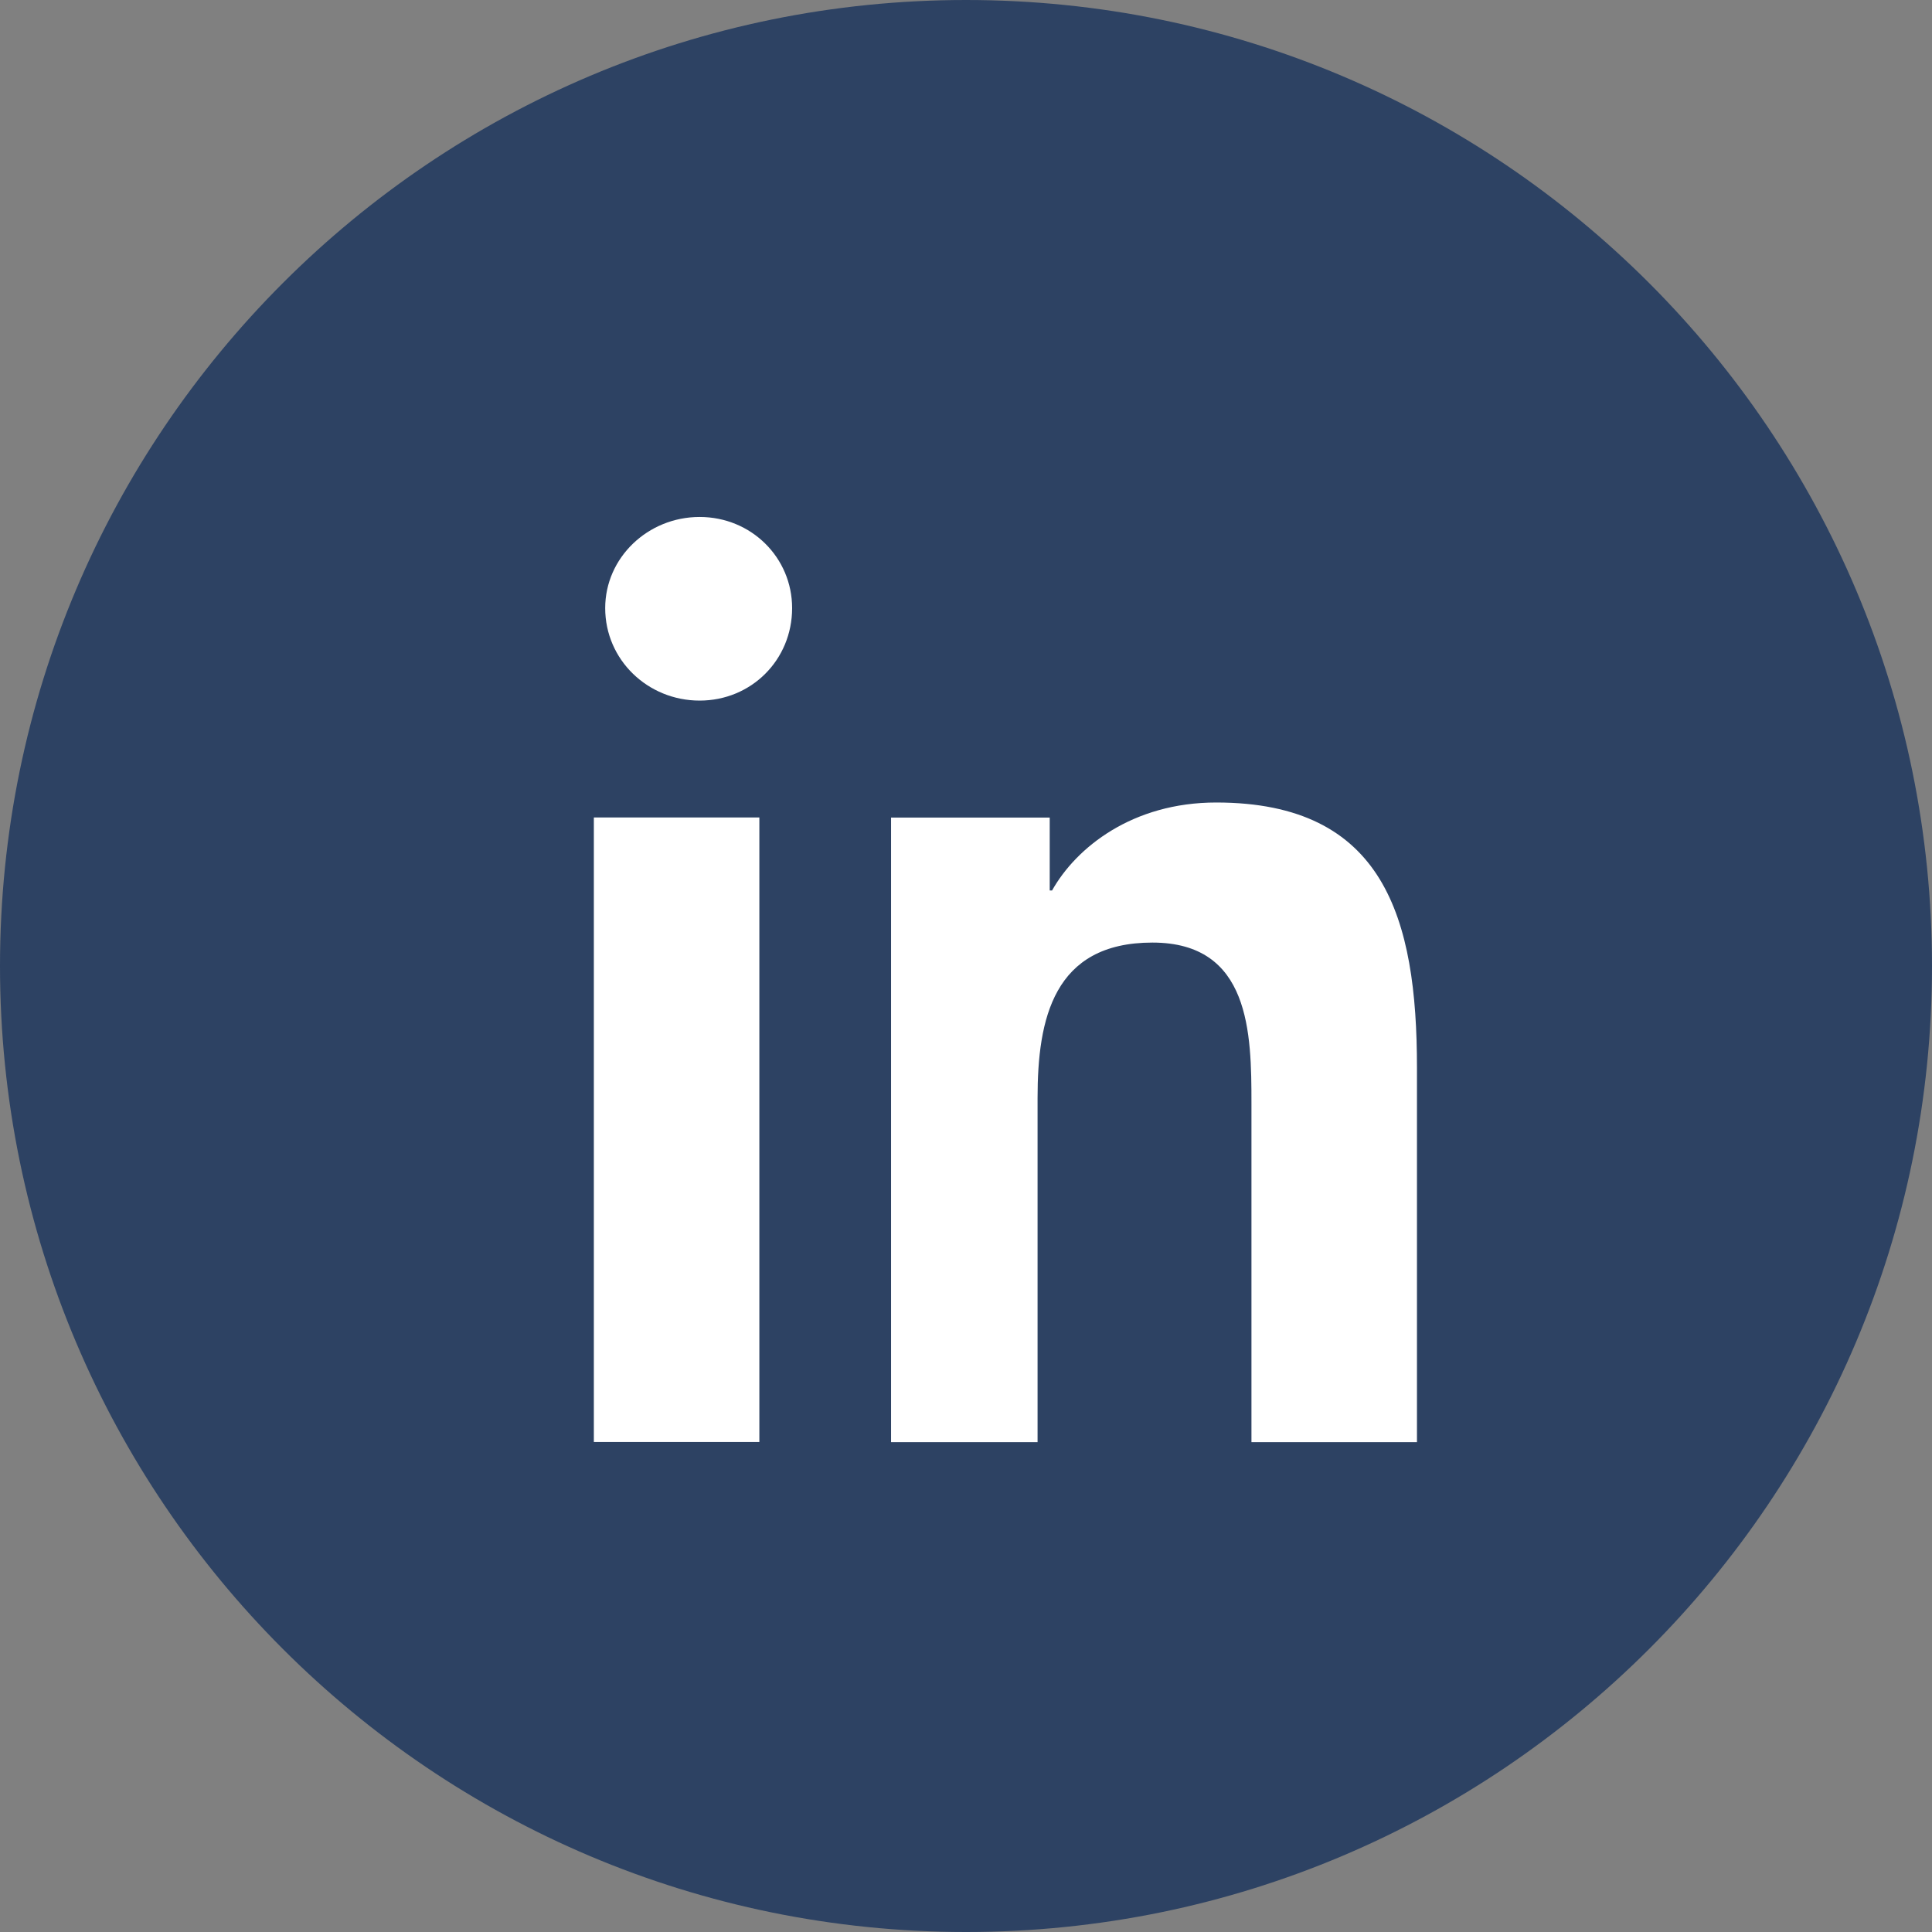
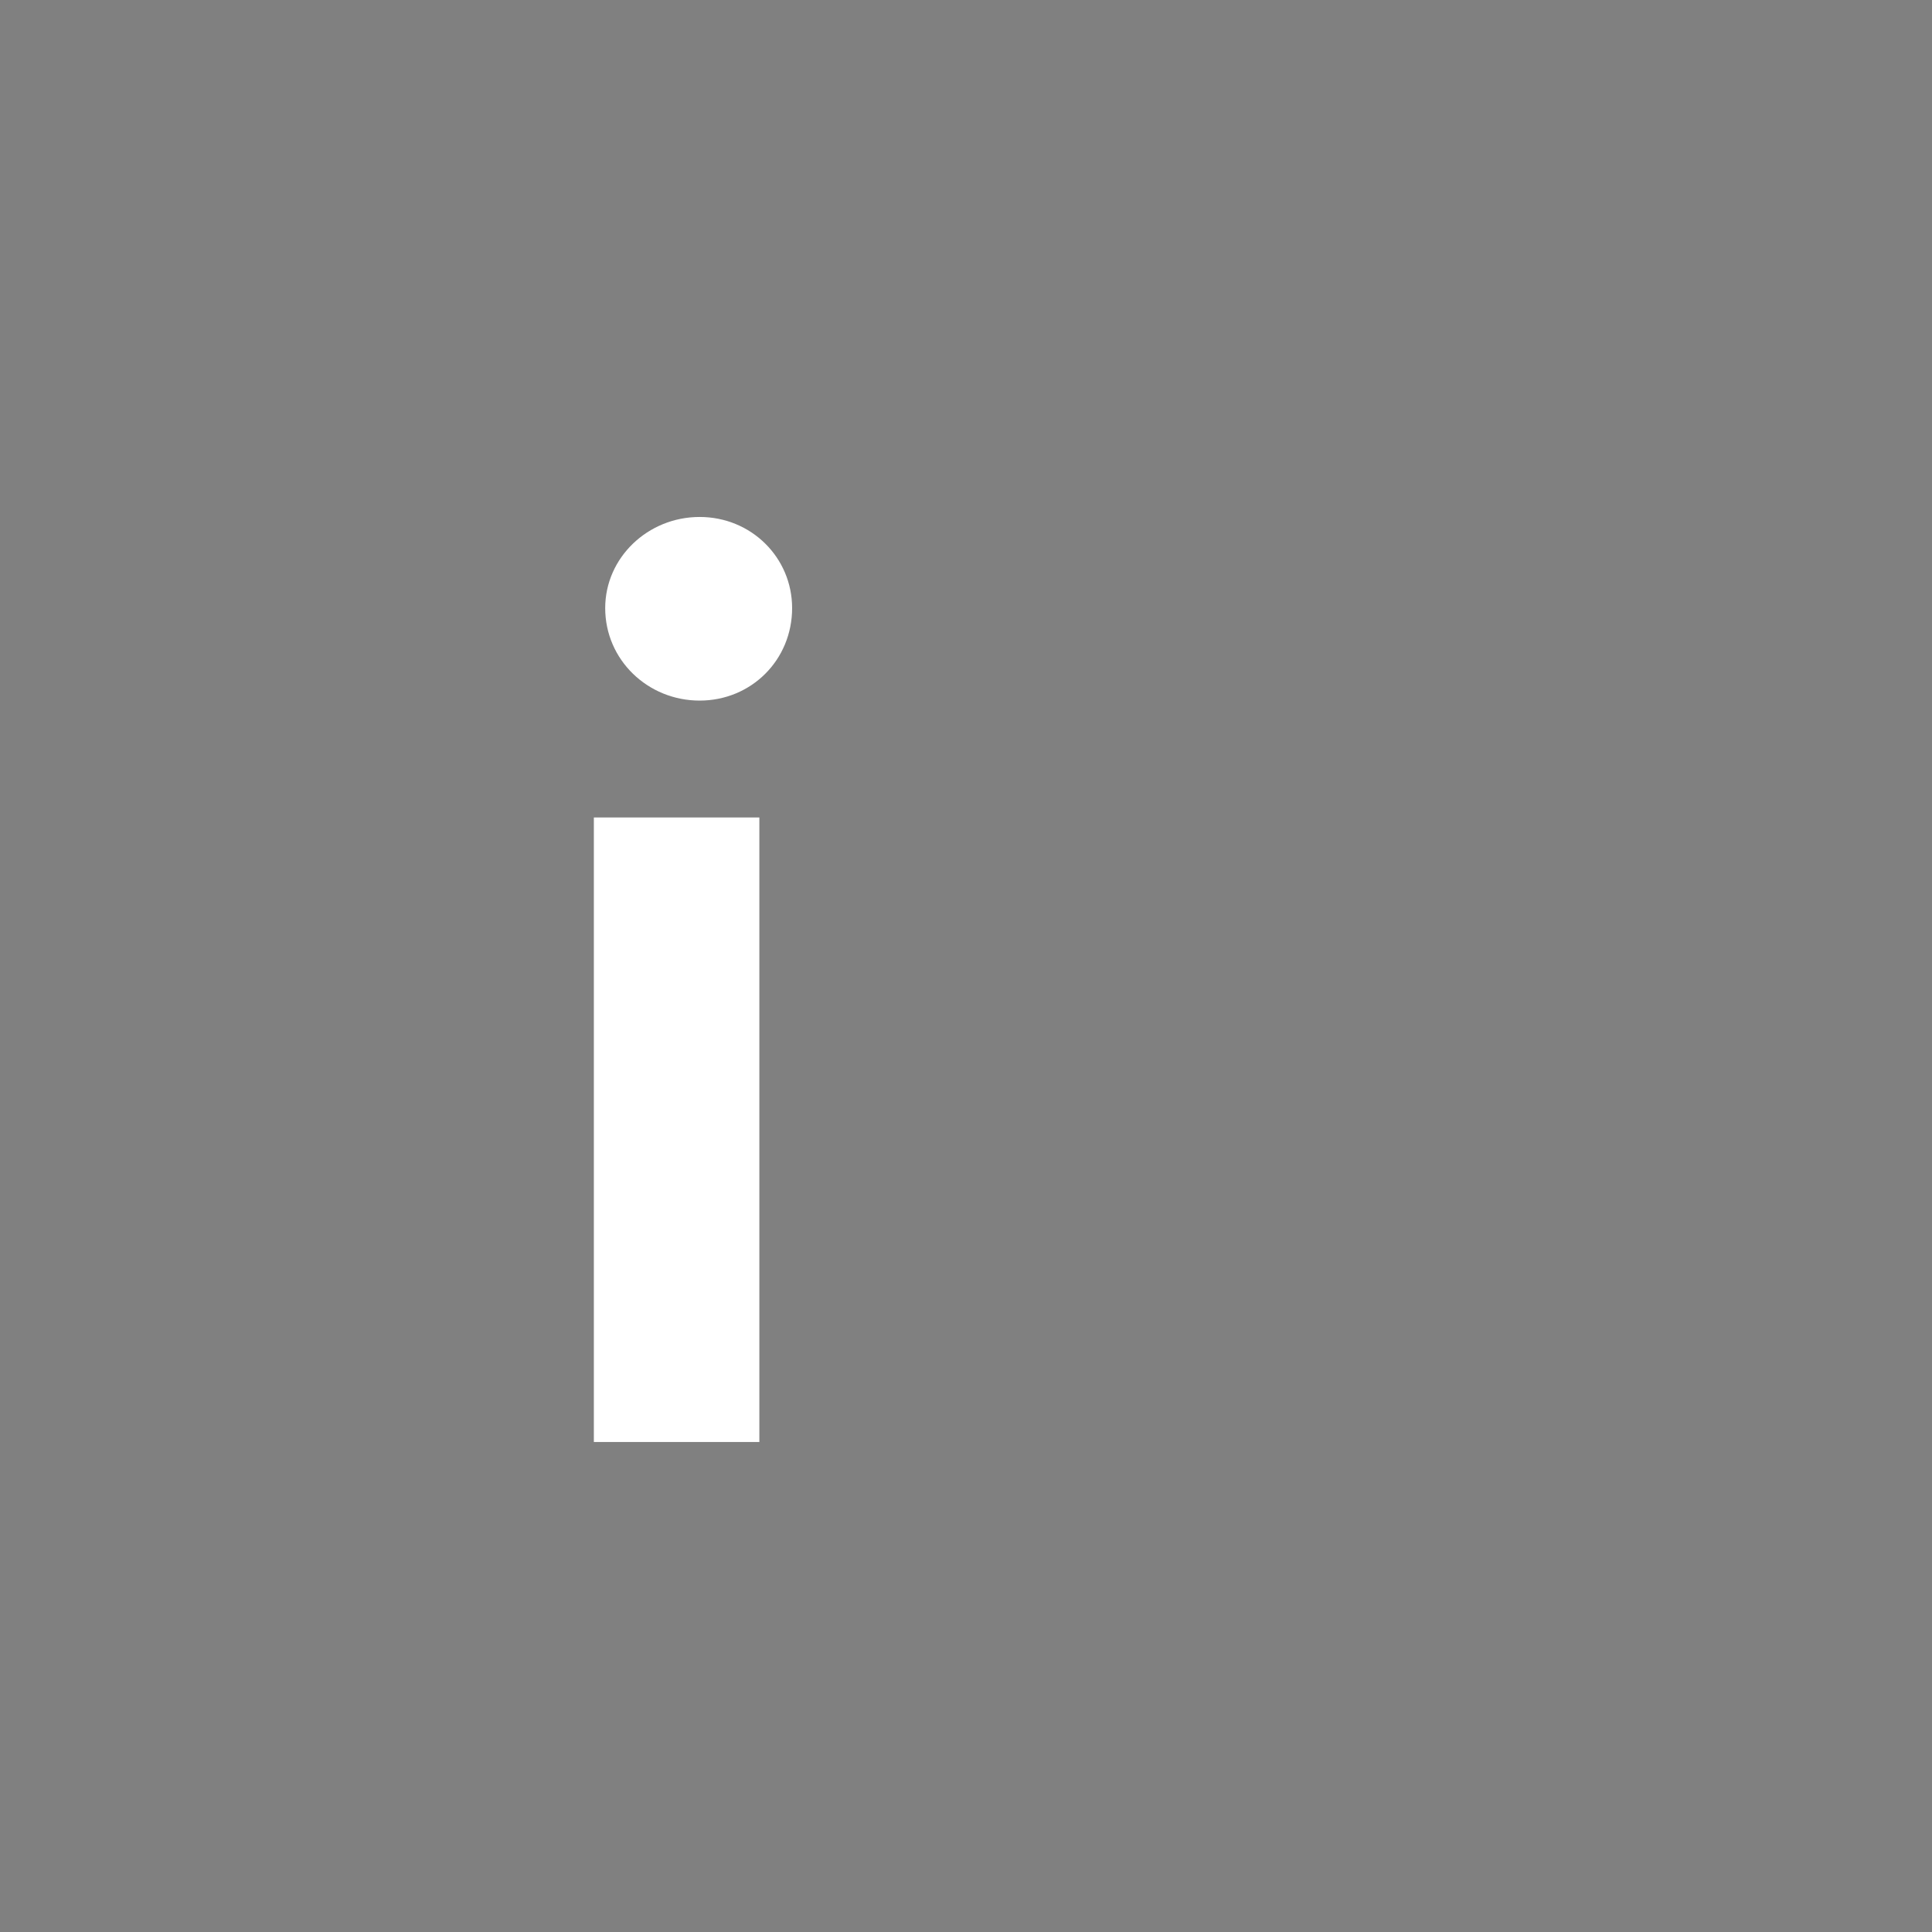
<svg xmlns="http://www.w3.org/2000/svg" width="24" height="24" viewBox="0 0 24 24" fill="none">
  <rect x="0" y="0" width="24" height="24" fill="#808080" stroke="none" />
-   <path fill-rule="evenodd" clip-rule="evenodd" d="M12 0C18.627 0 24 5.373 24 12C24 18.627 18.627 24 12 24C5.373 24 0 18.627 0 12C0 5.373 5.373 0 12 0Z" fill="#2D4263" />
  <path fill-rule="evenodd" clip-rule="evenodd" d="M7.377 10.155H9.433V17.913H7.377V10.155ZM7.518 7.554C7.518 6.928 8.047 6.422 8.691 6.422C9.334 6.422 9.84 6.928 9.84 7.554C9.84 8.197 9.334 8.703 8.691 8.703C8.047 8.703 7.518 8.197 7.518 7.554Z" fill="white" />
-   <path fill-rule="evenodd" clip-rule="evenodd" d="M11.069 10.156H13.04V11.062H13.069C13.37 10.526 14.068 9.969 15.108 9.969C17.195 9.969 17.602 11.404 17.602 13.262V17.915H15.546V13.709C15.546 12.834 15.532 11.709 14.316 11.709C13.085 11.709 12.889 12.659 12.889 13.639V17.915H11.069V10.156Z" fill="white" />
</svg>